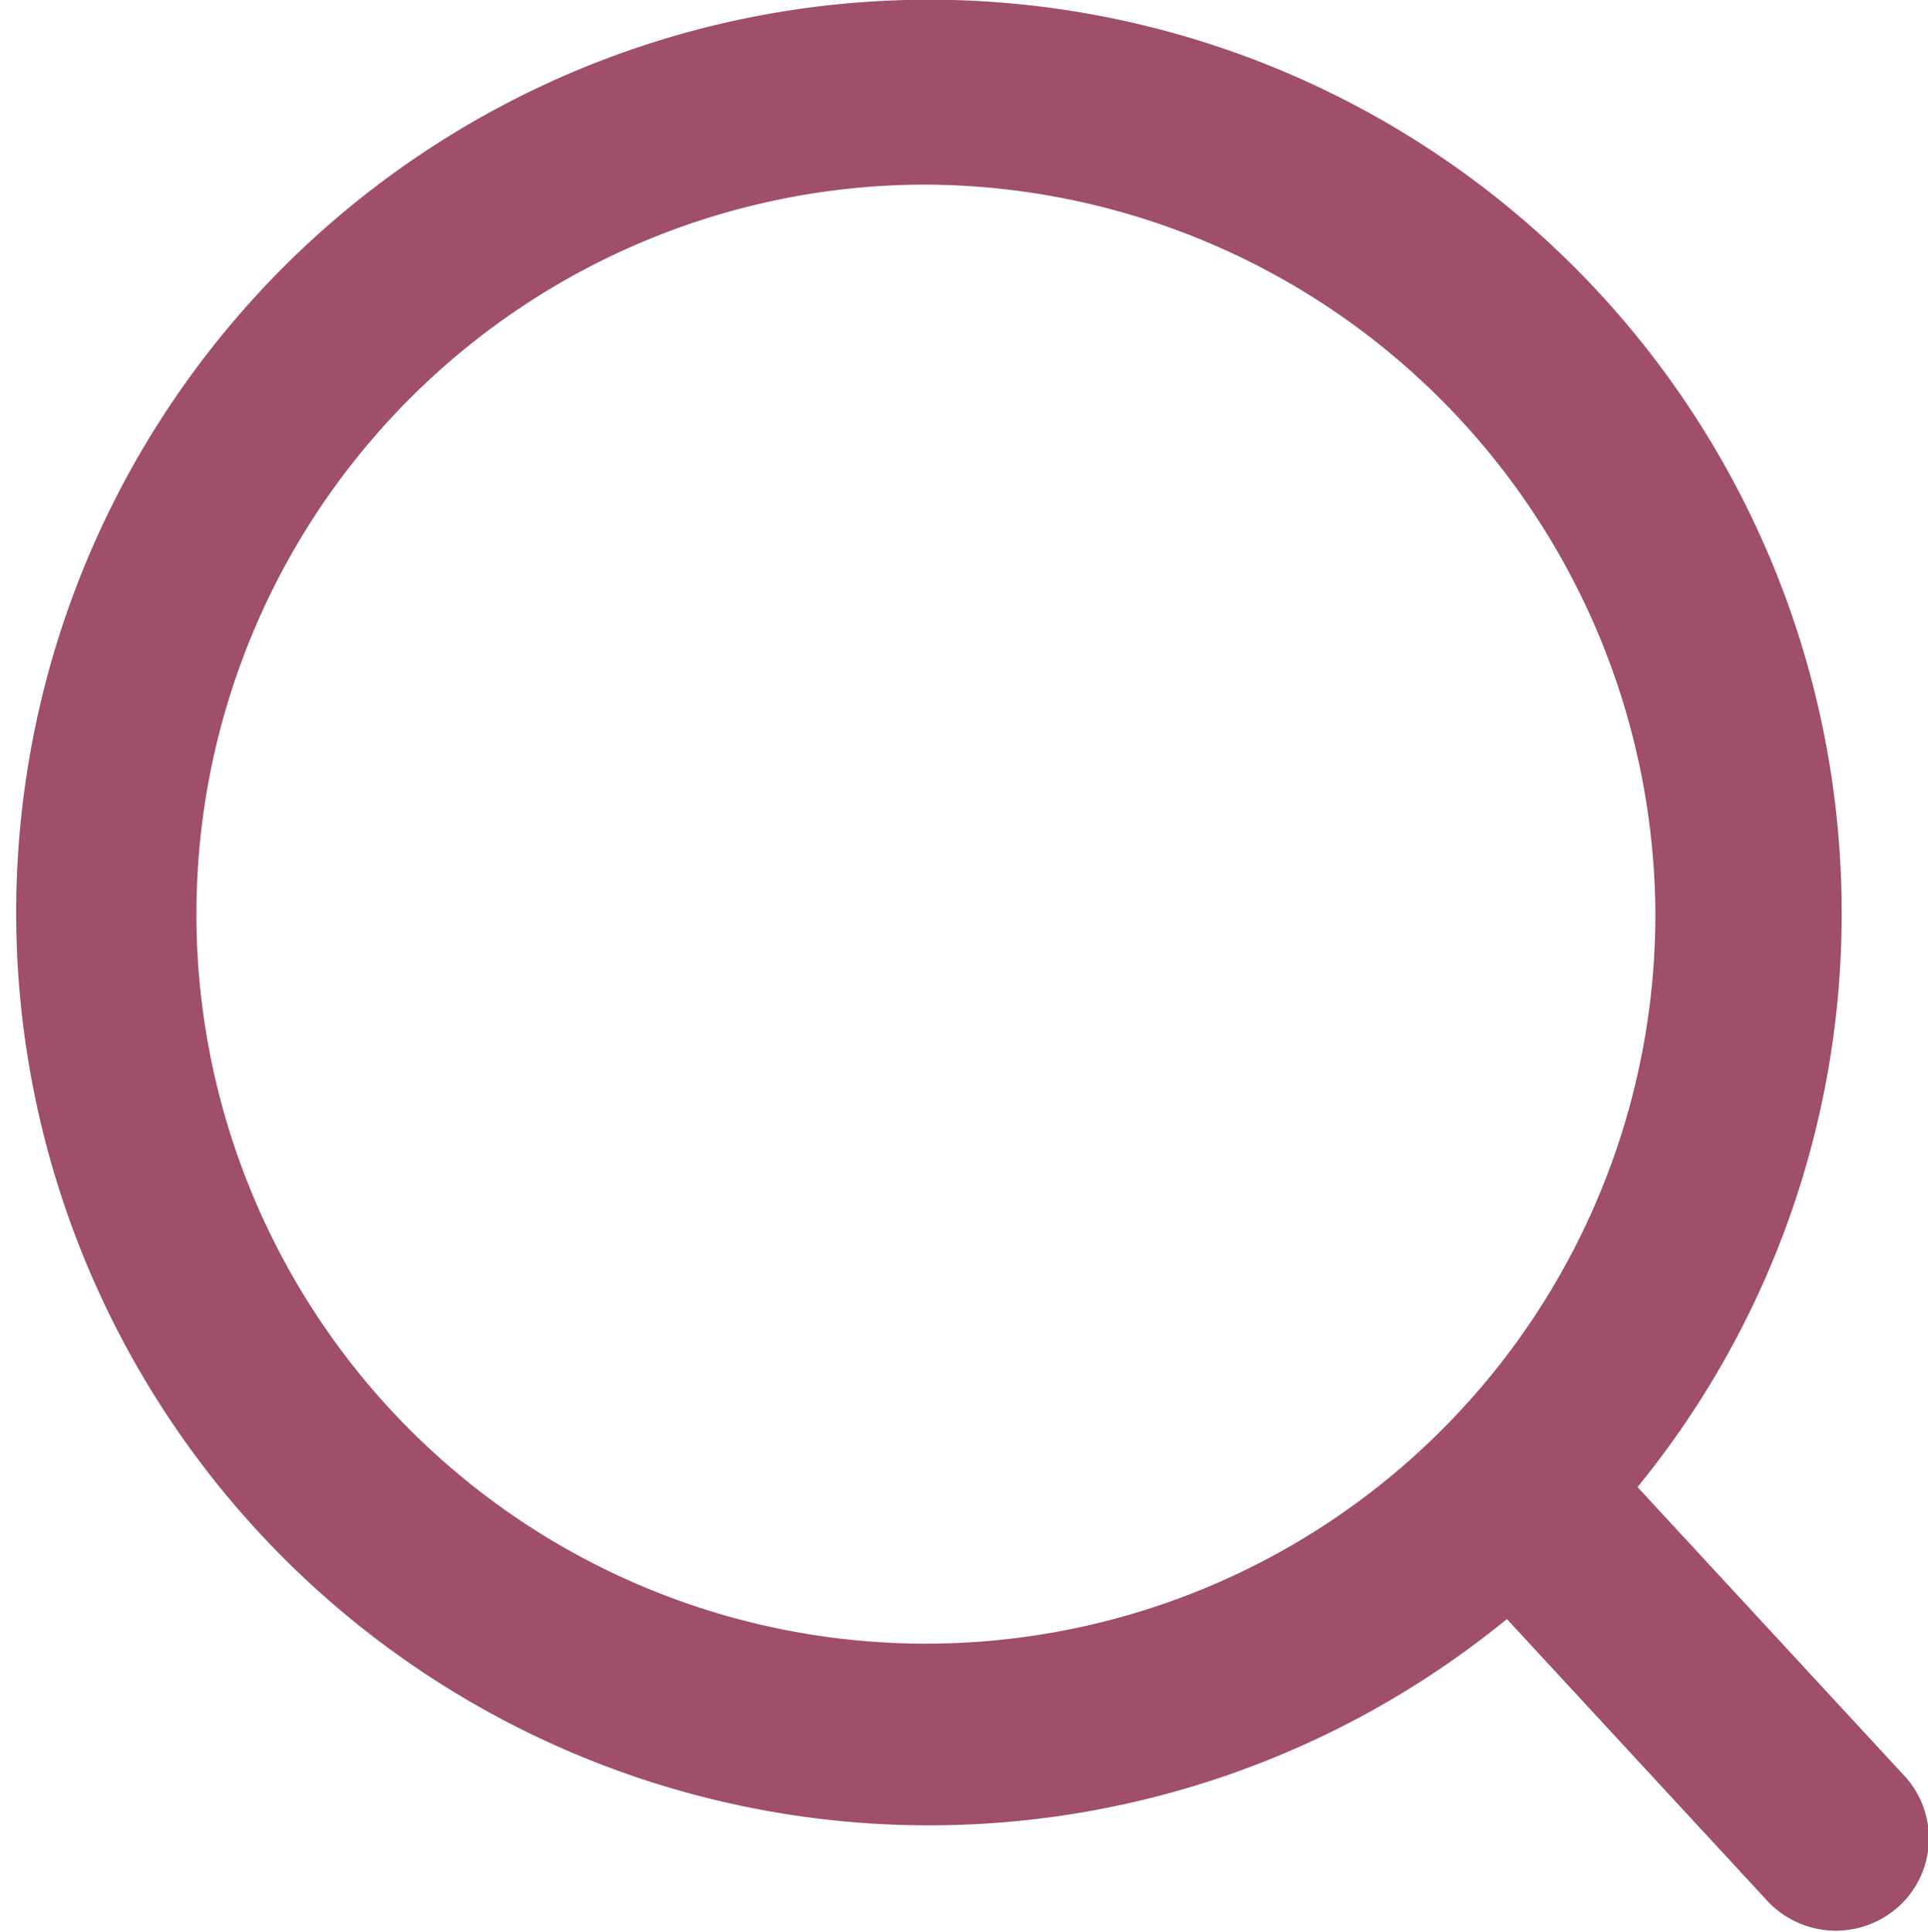
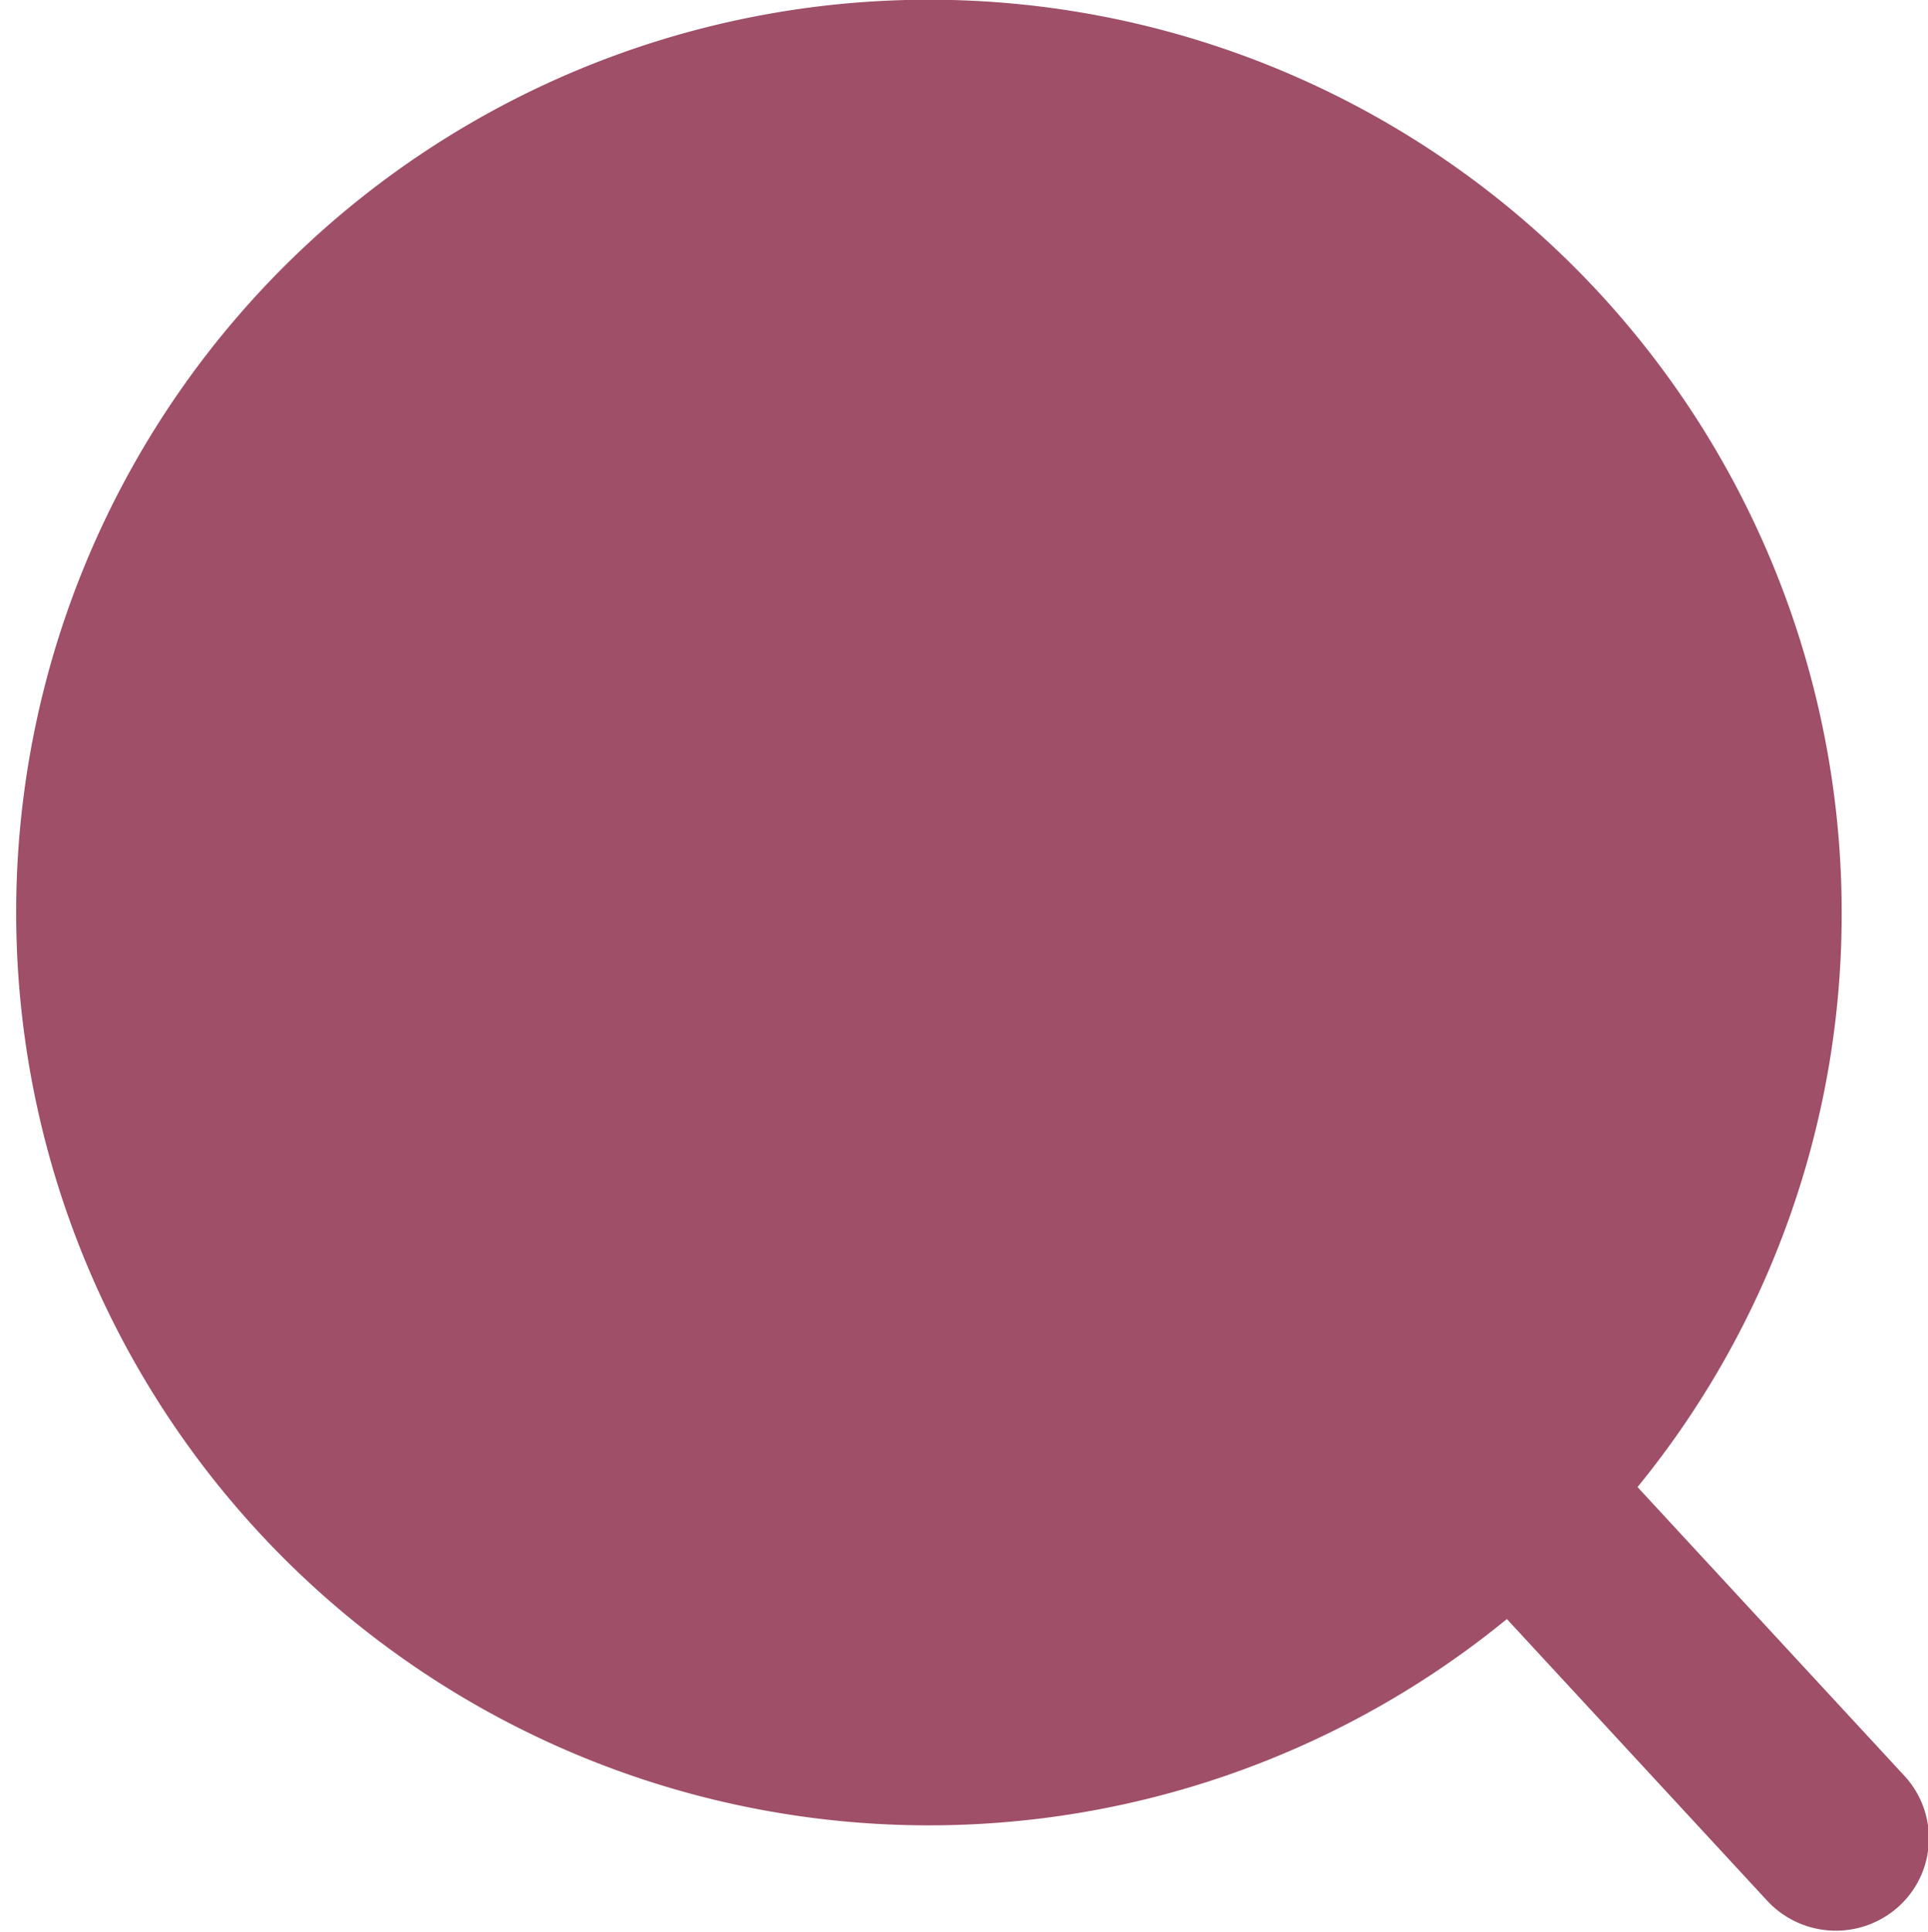
<svg xmlns="http://www.w3.org/2000/svg" width="15.969" height="16" viewBox="0 0 15.969 16">
  <defs>
    <style>
      .cls-1 {
        fill: #9f4f68;
        fill-rule: evenodd;
      }
    </style>
  </defs>
-   <path id="Фигура_11" data-name="Фигура 11" class="cls-1" d="M284.727,111.789a0.776,0.776,0,0,1-1.09-.047l-2.156-2.333a7.56,7.56,0,1,1,2.773-5.838,7.5,7.5,0,0,1-1.691,4.745l2.21,2.391A0.762,0.762,0,0,1,284.727,111.789Zm-8.1-14.26a6.042,6.042,0,1,0,6.084,6.042A6.07,6.07,0,0,0,276.628,97.529Z" transform="translate(-269 -96)" />
+   <path id="Фигура_11" data-name="Фигура 11" class="cls-1" d="M284.727,111.789a0.776,0.776,0,0,1-1.09-.047l-2.156-2.333a7.56,7.56,0,1,1,2.773-5.838,7.5,7.5,0,0,1-1.691,4.745l2.21,2.391A0.762,0.762,0,0,1,284.727,111.789Zm-8.1-14.26A6.07,6.07,0,0,0,276.628,97.529Z" transform="translate(-269 -96)" />
</svg>